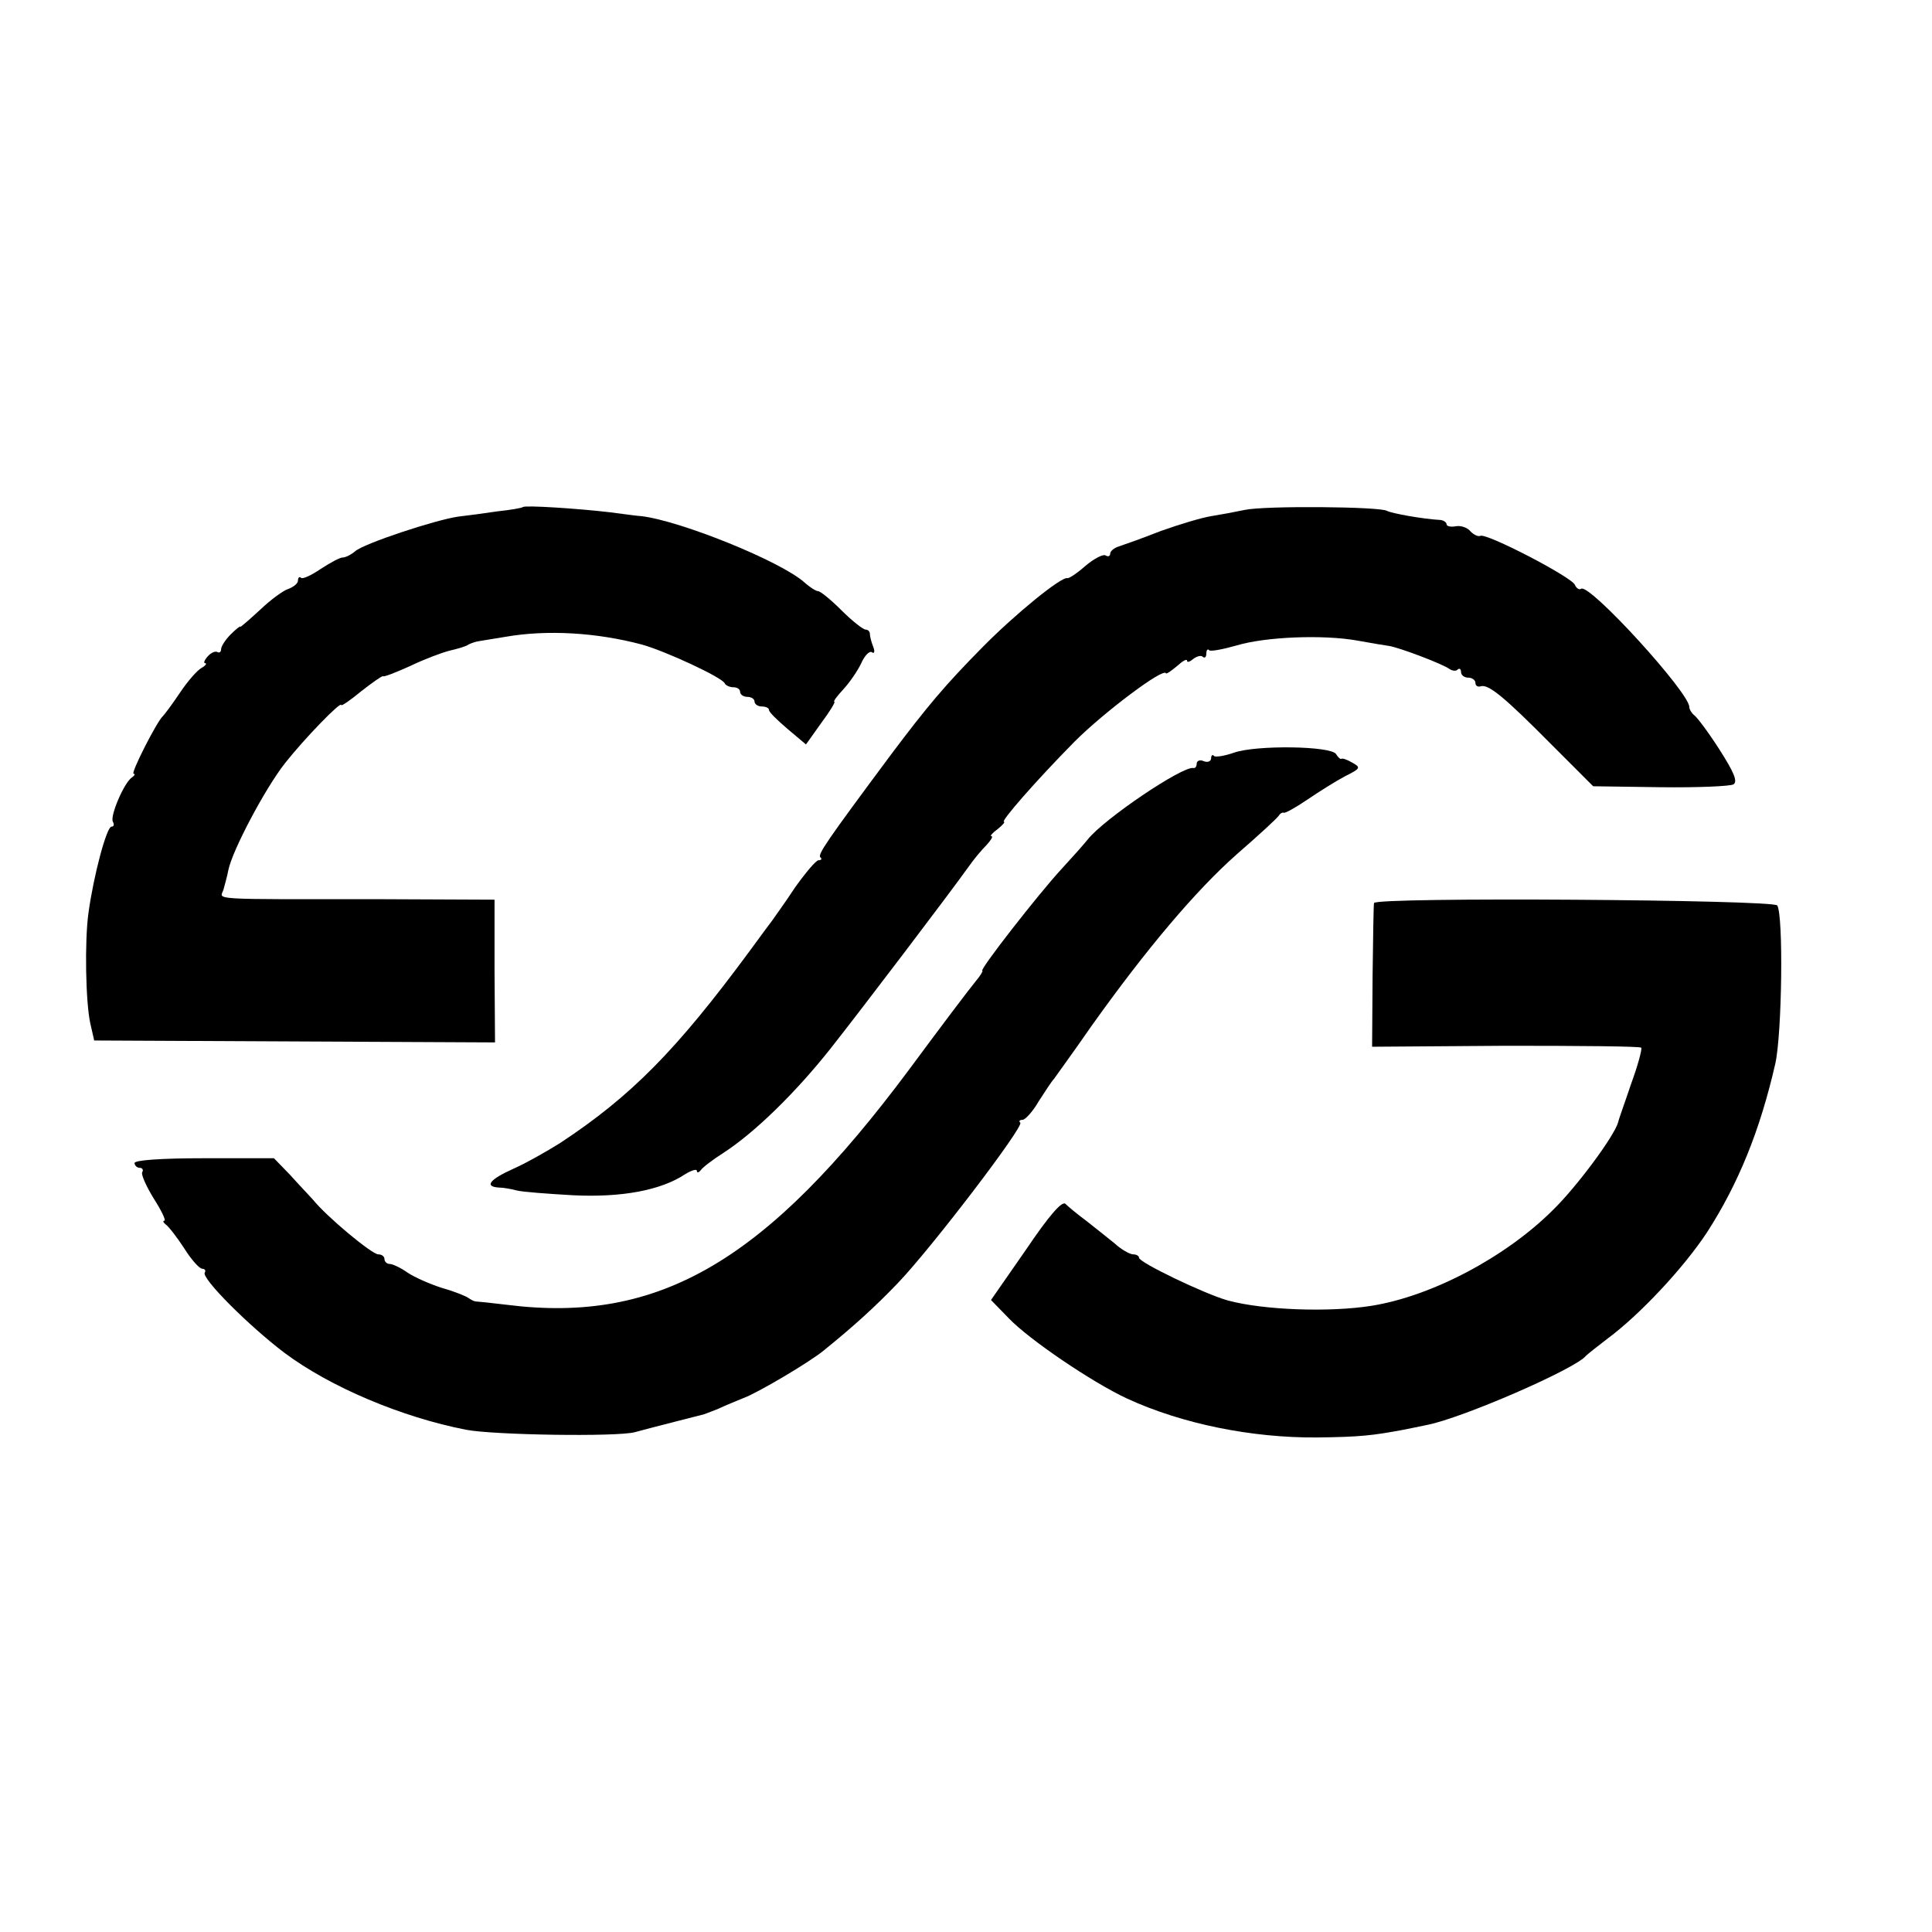
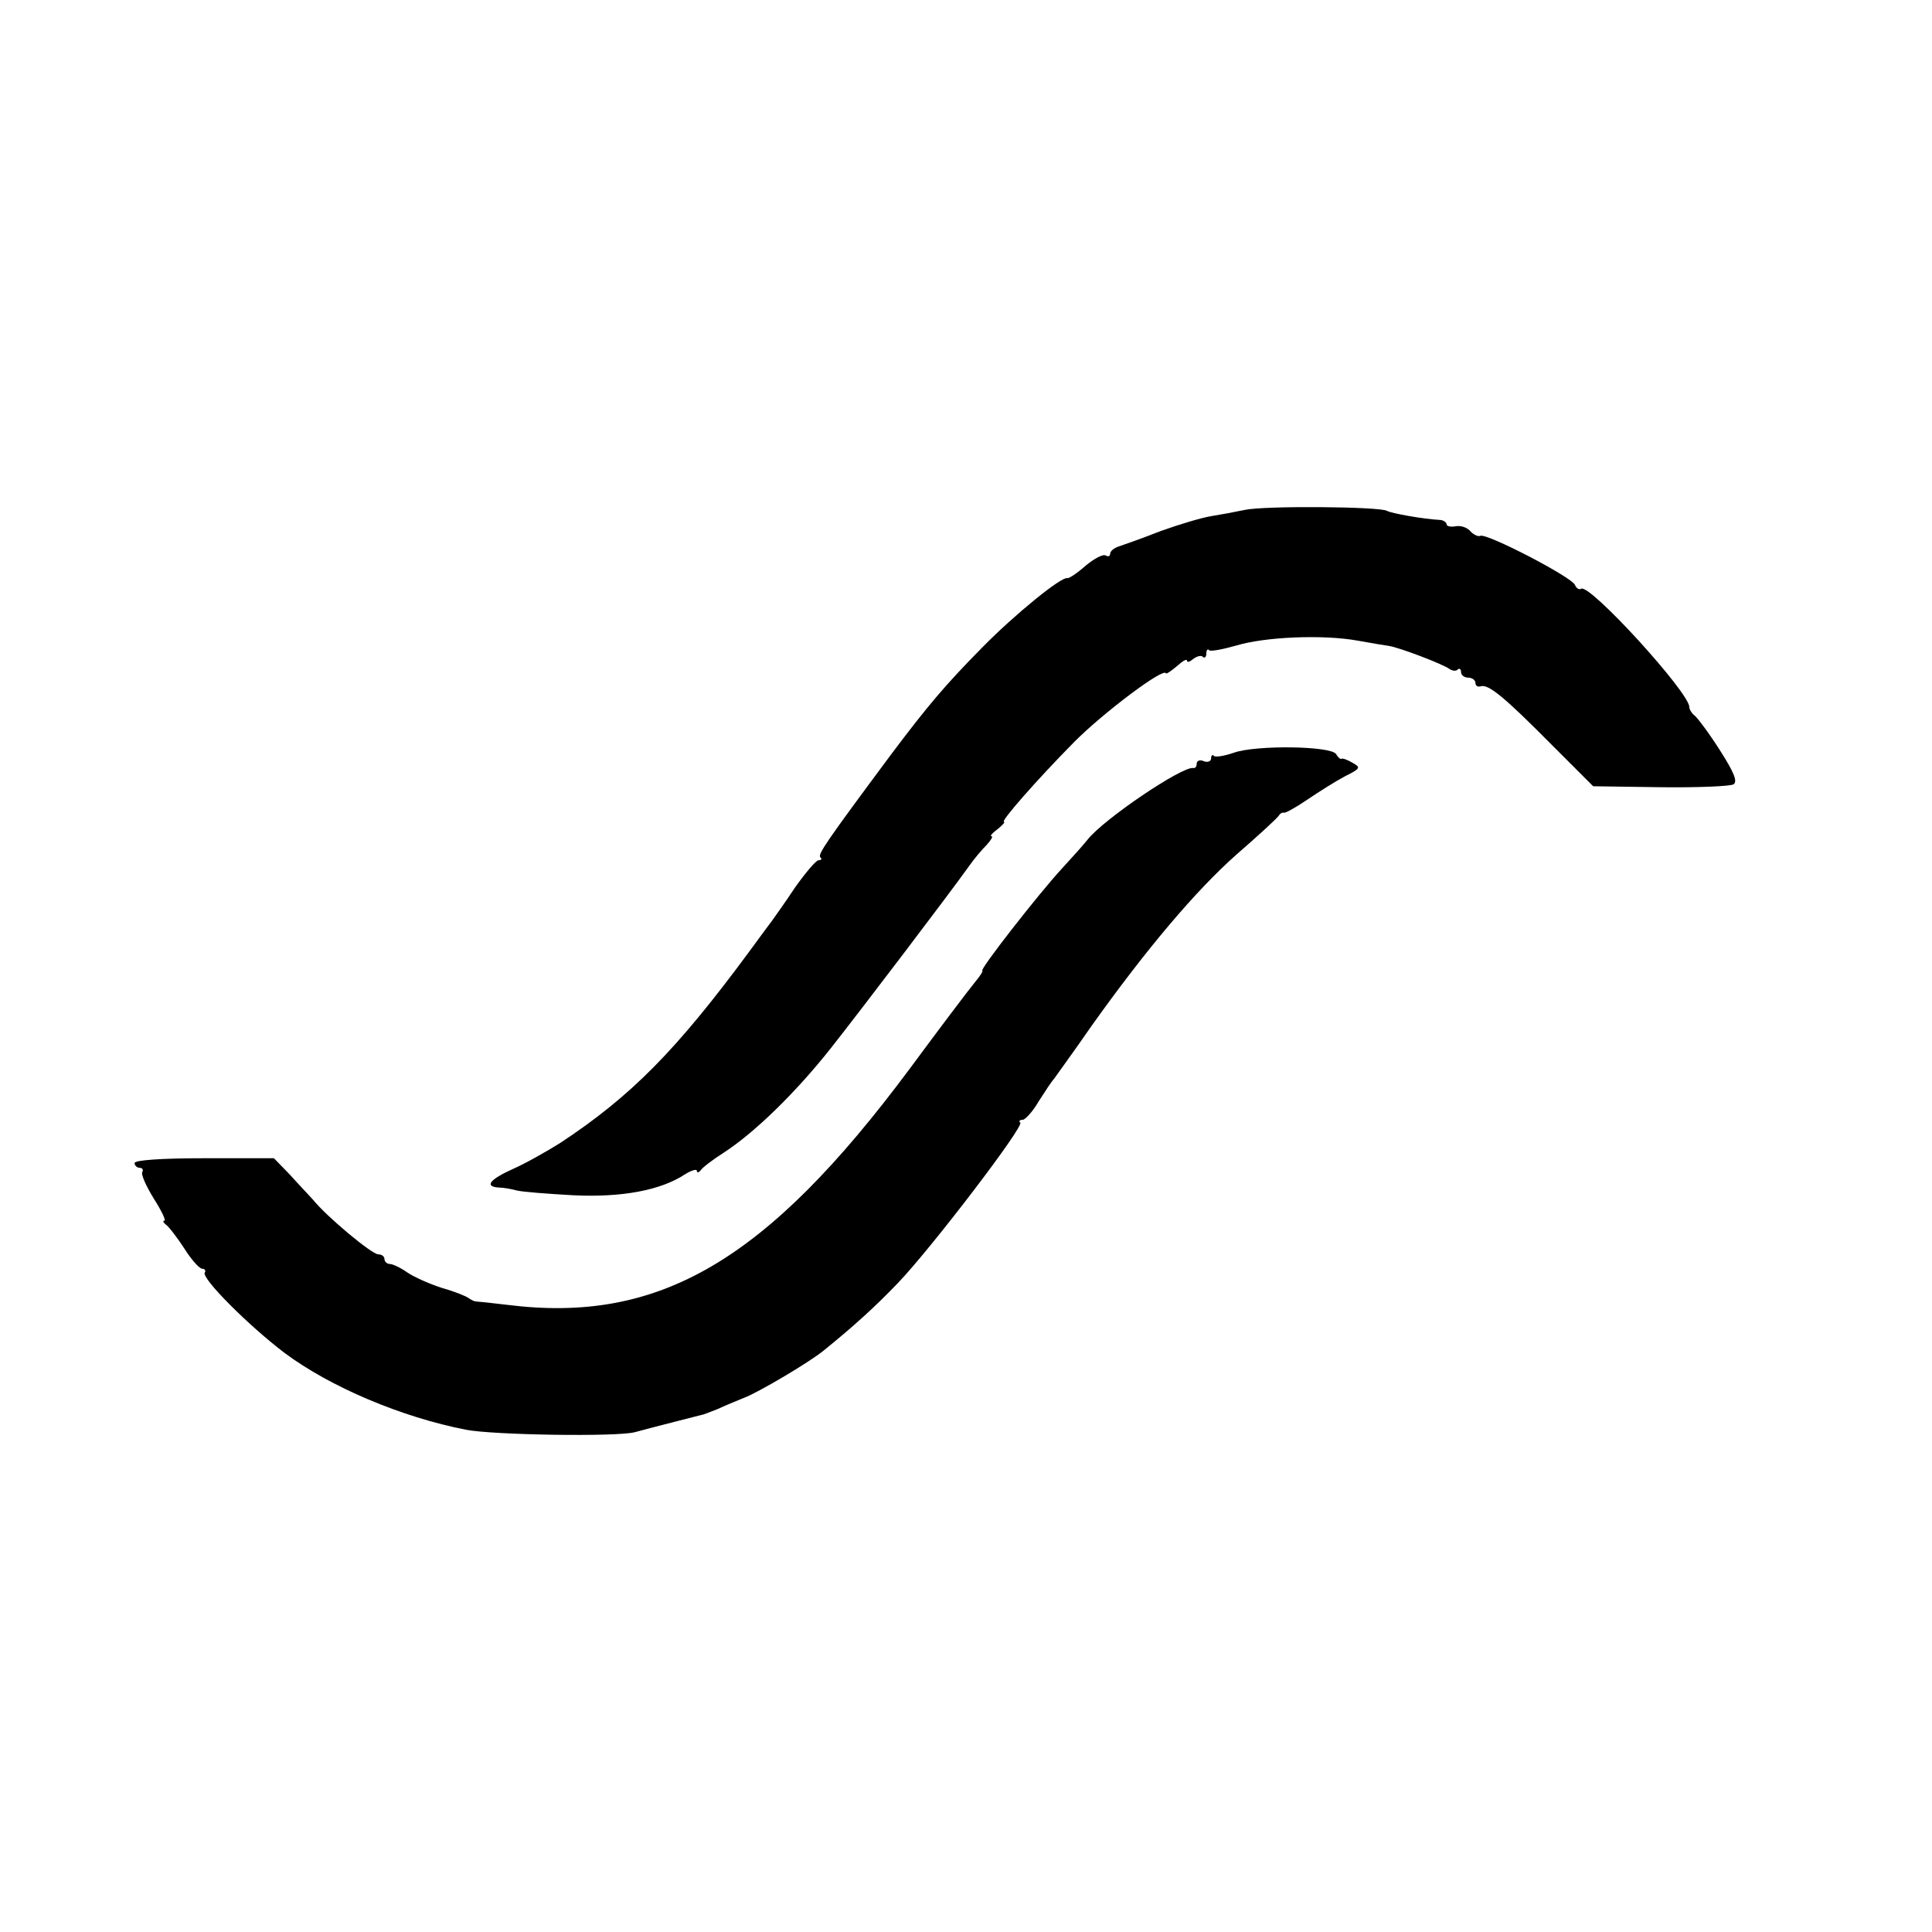
<svg xmlns="http://www.w3.org/2000/svg" version="1.0" width="402pt" height="402pt" viewBox="0 0 402 402" preserveAspectRatio="xMidYMid meet">
  <g transform="translate(0,402) scale(0.1,-0.1)" fill="#000000" stroke="none">
-     <path d="M1088 2965 c-2 -2 -25 -6 -53 -9 -27 -4 -64 -9 -82 -11 -48 -7 -196 -56 -214 -72 -8 -7 -20 -13 -26 -13 -6 0 -26 -11 -46 -24 -19 -13 -38 -22 -41 -18 -3 3 -6 0 -6 -6 0 -6 -9 -13 -19 -17 -11 -3 -38 -23 -60 -44 -23 -21 -41 -37 -41 -35 0 2 -9 -5 -20 -16 -11 -11 -20 -25 -20 -31 0 -5 -3 -8 -7 -6 -5 3 -14 -1 -21 -9 -7 -8 -9 -14 -5 -14 4 0 1 -5 -8 -10 -9 -5 -29 -28 -45 -52 -16 -24 -32 -45 -35 -48 -12 -10 -68 -120 -61 -120 4 0 2 -4 -4 -8 -16 -11 -46 -81 -39 -92 3 -6 2 -10 -3 -10 -10 0 -37 -100 -48 -180 -8 -58 -6 -185 4 -230 l8 -35 417 -2 417 -2 -1 149 0 148 -232 1 c-371 0 -339 -2 -332 20 3 11 8 29 10 40 8 41 77 171 118 223 41 52 117 130 117 121 0 -3 19 10 42 29 23 18 43 32 45 31 2 -2 27 8 56 21 29 14 66 28 82 32 17 4 35 9 40 13 6 3 15 6 22 7 6 1 31 5 55 9 86 15 189 9 283 -16 48 -13 169 -69 173 -81 2 -4 10 -8 18 -8 8 0 14 -4 14 -10 0 -5 7 -10 15 -10 8 0 15 -4 15 -10 0 -5 7 -10 15 -10 8 0 15 -3 15 -7 0 -5 18 -22 39 -40 l38 -32 32 45 c18 24 30 44 27 44 -3 0 6 12 19 26 13 14 30 39 37 54 7 16 17 26 22 23 5 -4 7 1 3 11 -4 10 -7 22 -7 27 0 5 -4 9 -9 9 -5 0 -28 18 -50 40 -22 22 -44 40 -49 40 -4 0 -17 8 -28 18 -49 44 -257 128 -339 138 -5 0 -35 4 -65 8 -68 8 -177 15 -182 11z" />
    <path d="M2590 2959 c-19 -4 -51 -10 -70 -13 -19 -3 -66 -17 -105 -31 -38 -15 -78 -29 -87 -32 -10 -3 -18 -10 -18 -15 0 -5 -4 -7 -9 -4 -5 4 -24 -6 -42 -21 -18 -16 -35 -27 -38 -26 -12 4 -109 -75 -176 -143 -79 -80 -115 -123 -191 -224 -136 -183 -153 -208 -147 -214 4 -3 2 -6 -4 -6 -5 0 -27 -26 -49 -57 -21 -32 -43 -62 -47 -68 -4 -5 -26 -35 -48 -65 -152 -206 -246 -301 -393 -398 -27 -17 -71 -42 -98 -54 -49 -22 -61 -37 -30 -39 9 0 26 -3 37 -6 11 -3 64 -7 117 -10 101 -5 183 10 234 44 13 8 24 11 24 7 0 -5 4 -4 8 1 4 6 25 22 47 36 65 42 150 125 223 217 67 85 247 322 287 378 11 16 28 36 38 46 9 10 14 18 10 18 -4 0 2 7 13 15 10 8 16 15 13 15 -8 0 67 86 147 167 61 61 186 155 190 142 1 -2 11 5 23 15 12 11 21 16 21 11 0 -4 6 -2 13 4 8 6 17 8 20 4 4 -3 7 0 7 7 0 7 3 11 6 7 3 -3 29 2 57 10 60 18 180 23 252 10 28 -5 57 -10 65 -11 21 -3 113 -38 126 -48 6 -4 14 -5 17 -1 4 3 7 1 7 -5 0 -7 7 -12 15 -12 8 0 15 -5 15 -11 0 -6 5 -9 11 -7 16 5 49 -22 149 -123 l85 -85 140 -2 c77 -1 146 2 152 6 9 6 1 25 -29 72 -23 36 -47 68 -53 72 -5 4 -10 12 -10 17 0 30 -207 257 -225 246 -4 -3 -10 1 -13 8 -6 16 -185 109 -197 102 -4 -2 -13 2 -20 9 -6 8 -20 13 -31 11 -10 -2 -19 0 -19 4 0 4 -6 8 -12 9 -38 2 -103 14 -112 19 -14 9 -255 11 -296 2z" />
    <path d="M2568 2454 c-20 -7 -39 -10 -42 -7 -3 4 -6 1 -6 -5 0 -6 -7 -9 -15 -6 -8 4 -15 1 -15 -5 0 -6 -3 -10 -7 -9 -23 4 -186 -106 -220 -149 -7 -9 -31 -36 -55 -62 -47 -51 -172 -211 -164 -211 2 0 -4 -10 -14 -22 -11 -13 -73 -95 -138 -183 -297 -399 -520 -530 -837 -490 -33 4 -62 7 -65 7 -3 0 -9 3 -15 7 -5 4 -30 14 -55 21 -25 8 -57 22 -72 32 -14 10 -31 18 -37 18 -6 0 -11 5 -11 10 0 6 -6 10 -13 10 -13 0 -107 78 -136 114 -9 10 -31 33 -48 52 l-33 34 -145 0 c-90 0 -145 -4 -145 -10 0 -5 5 -10 11 -10 5 0 8 -4 5 -9 -3 -4 8 -29 24 -55 16 -25 26 -46 22 -46 -4 0 -2 -4 3 -8 6 -4 23 -26 38 -49 15 -24 32 -43 38 -43 5 0 8 -4 5 -8 -7 -12 92 -111 166 -167 95 -71 244 -134 378 -160 57 -11 314 -15 351 -5 40 11 132 34 139 36 3 0 17 6 33 12 15 7 39 17 54 23 30 11 138 75 167 99 63 51 107 91 154 140 70 73 263 326 255 334 -4 3 -1 6 5 6 5 0 21 17 33 38 13 20 27 42 32 47 4 6 40 55 78 110 114 160 217 282 303 358 45 39 84 75 87 80 3 5 8 7 10 6 2 -2 24 10 49 27 25 17 60 39 79 49 32 16 33 18 15 28 -10 6 -21 10 -23 8 -2 -1 -7 3 -11 10 -11 17 -166 19 -212 3z" />
-     <path d="M2859 2141 c-1 -3 -2 -72 -3 -152 l-1 -147 278 2 c154 0 280 -1 282 -4 2 -3 -7 -37 -21 -75 -13 -39 -26 -74 -27 -80 -8 -29 -86 -134 -135 -182 -99 -99 -253 -180 -378 -200 -88 -14 -225 -9 -299 11 -47 13 -185 79 -185 89 0 4 -6 7 -12 7 -7 0 -25 10 -39 23 -15 12 -41 33 -59 47 -19 14 -38 30 -43 35 -7 7 -34 -24 -82 -95 l-73 -105 37 -38 c42 -44 173 -133 246 -167 115 -53 260 -82 395 -81 89 1 116 4 180 16 14 3 36 7 49 10 73 14 310 117 331 144 3 3 23 19 44 35 69 51 160 149 208 222 65 101 110 211 142 351 14 63 17 308 4 329 -8 12 -837 18 -839 5z" />
  </g>
</svg>